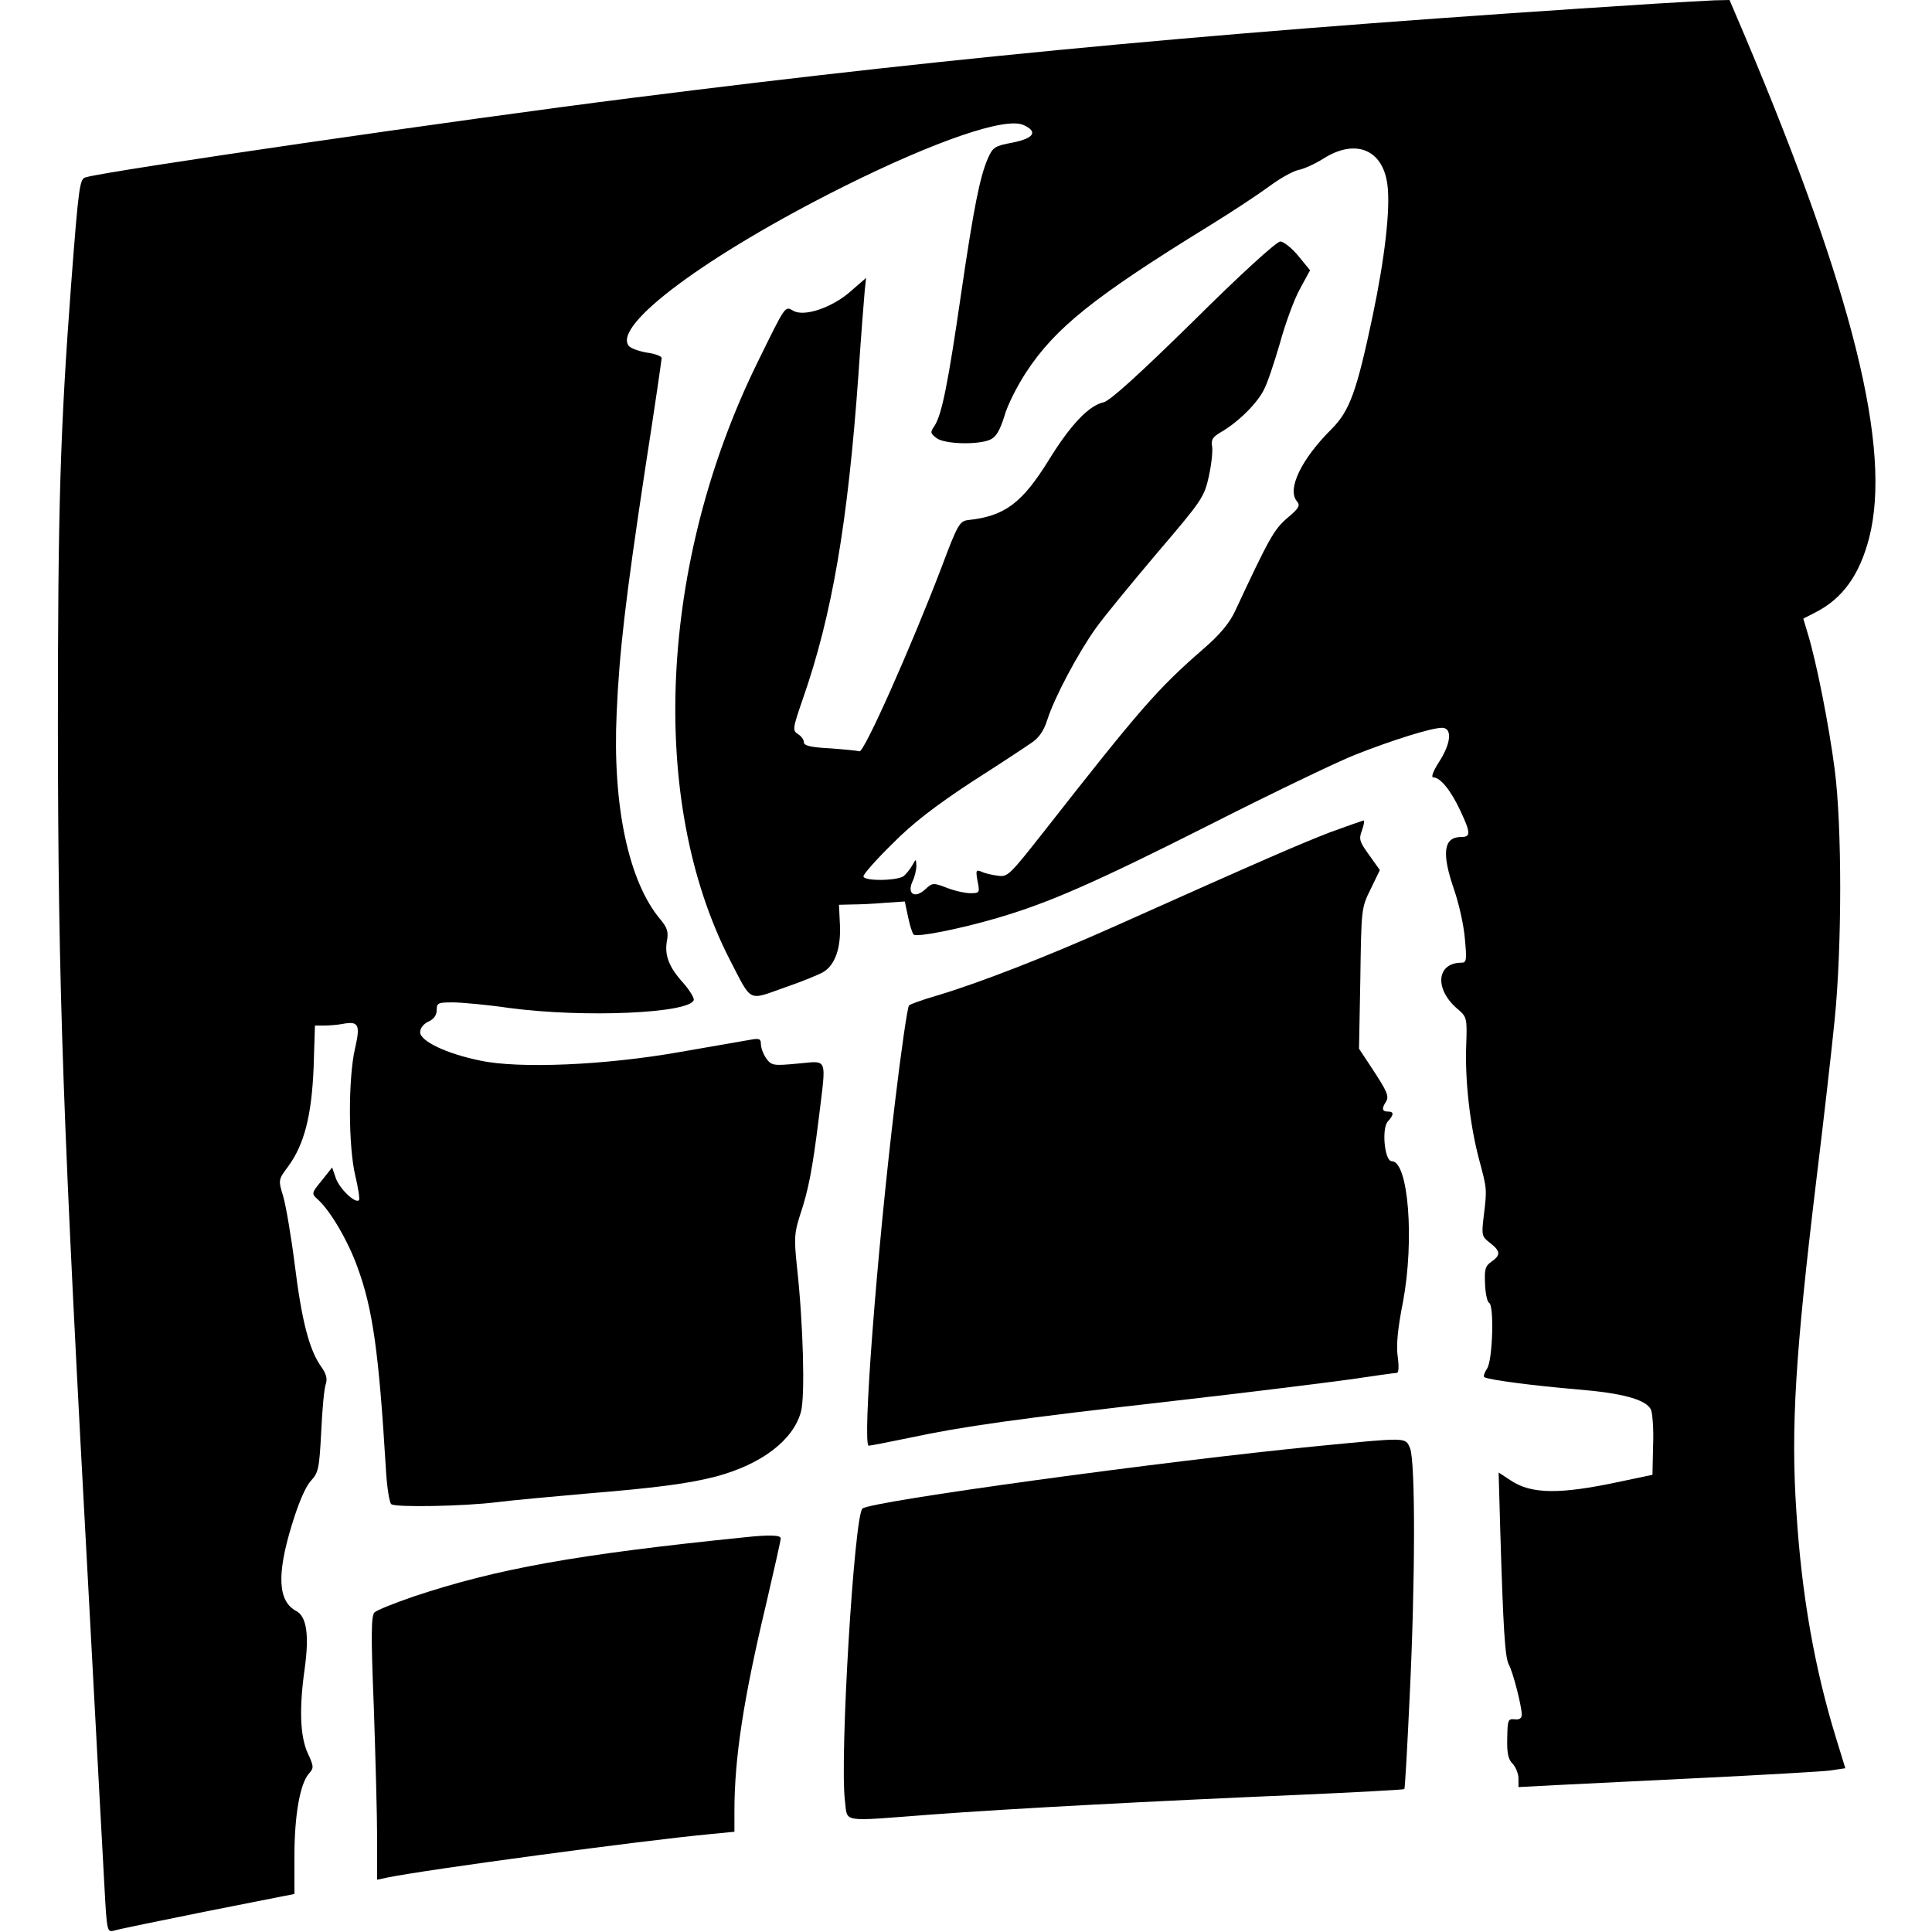
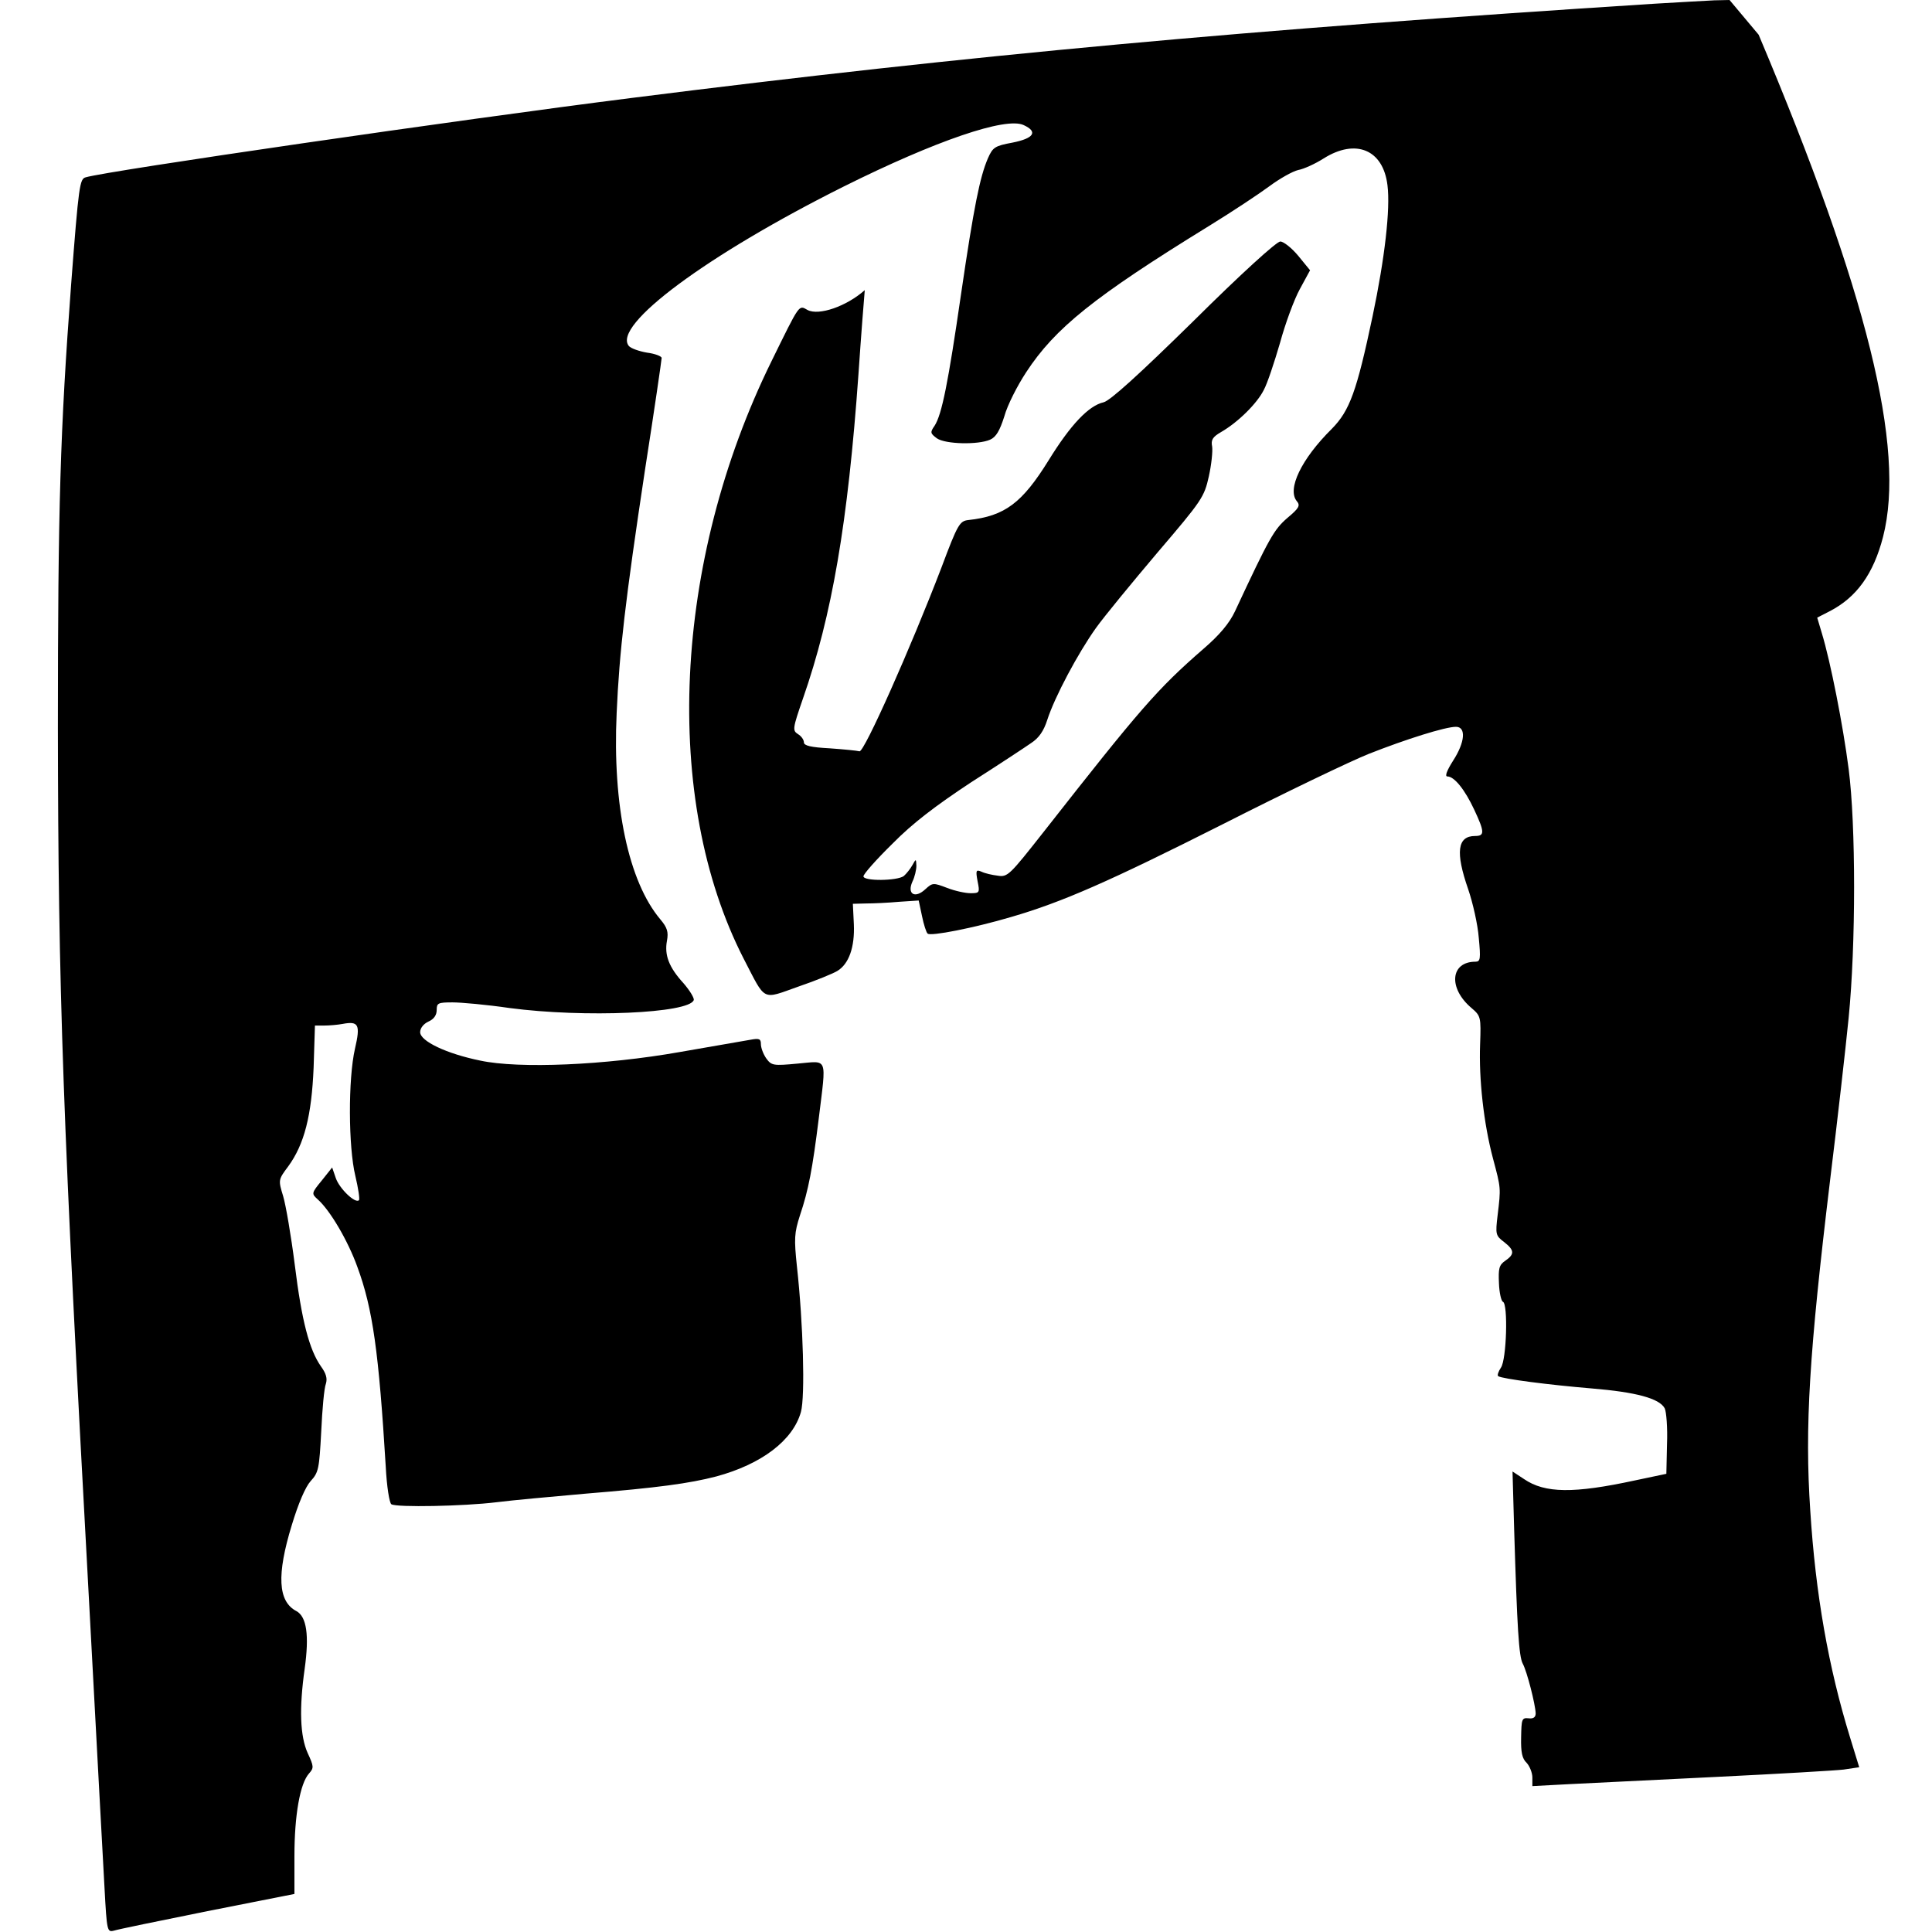
<svg xmlns="http://www.w3.org/2000/svg" version="1" width="778.667" height="778.667" viewBox="0 0 584 584">
-   <path d="M500.5 1.1C376.7 9 293.7 16.6 191 29.6c-52.3 6.6-158.3 22-165.1 24-1.8.5-2.1 2.2-4.4 32.4-3.3 44.1-4 67.3-4 134 .1 79.8 1.4 117.3 9.5 265.5 2.1 39.6 4.2 78 4.6 85.3.7 12.9.8 13.3 2.8 12.8 1.2-.4 13.9-3 28.3-5.9l26.3-5.2V561c0-12.3 1.7-21.9 4.4-24.9 1.5-1.7 1.5-2.1-.4-6.2-2.3-5.1-2.6-13.5-.9-25.5 1.4-10.1.6-15.7-2.5-17.4-5.6-2.9-6-11-1.4-26 2-6.6 4.1-11.5 5.7-13.3 2.4-2.6 2.6-3.7 3.2-15 .3-6.7.9-13.2 1.4-14.4.5-1.6.1-3.1-1.5-5.3-3.5-5-5.8-13.7-7.9-30.7-1.1-8.7-2.7-18-3.5-20.7-1.5-4.9-1.5-5 1.5-9 4.9-6.7 7.1-15.4 7.7-29.9l.4-12.7H98c1.5 0 4-.2 5.6-.5 4.8-.9 5.4.2 3.7 7.5-2.1 9.2-2 29.7.1 38.4.9 3.8 1.4 7.1 1.1 7.4-1.1 1.1-5.9-3.5-7-6.7l-1.1-3.2-3.1 3.9c-3.2 3.9-3.2 4-1.2 5.8 3.7 3.3 9.1 12.5 11.9 20.3 4.7 12.7 6.5 25.9 8.6 60.4.3 6 1.1 11 1.7 11.4 1.6 1 21.9.6 31.7-.6 4.7-.6 16.8-1.7 27-2.6 22-1.8 31.4-3.1 39.5-5.2 13.7-3.7 23.2-10.9 25.6-19.5 1.3-4.7.7-26.7-1.2-43.9-.9-8.5-.8-10.2.9-15.5 2.6-7.7 3.8-14.1 5.7-29.4 2.3-18.9 2.9-17.3-6.4-16.5-7.4.7-7.9.6-9.5-1.6-.9-1.3-1.6-3.2-1.6-4.3 0-1.6-.5-1.8-3.2-1.3-1.8.3-11.4 2-21.3 3.7-22.6 4-48.6 5.1-60.3 2.6-10.3-2.1-18.2-5.9-18.2-8.6 0-1.2 1-2.5 2.5-3.2 1.6-.7 2.5-1.9 2.5-3.5 0-2.1.4-2.3 4.8-2.3 2.6 0 10.4.7 17.2 1.7 22.7 3 54.4 1.6 55.7-2.4.2-.6-1.2-2.9-3.1-5.1-4.4-4.8-5.8-8.5-5-12.8.5-2.7.1-4-2-6.5-9.6-11.4-14.5-34.4-13.2-62.4.8-18.3 2.6-34 8.6-73.7 2.8-17.9 5-33.1 5-33.6s-2-1.3-4.4-1.6c-2.4-.4-4.9-1.3-5.5-2-5.2-6.2 23.7-27.6 64.9-48.2 27.9-13.9 49-21.1 54.4-18.6 4.4 2 3.2 4-3.3 5.3-5.4 1-6 1.4-7.5 4.8-2.4 5.6-4.2 14.4-8.1 41-3.9 26.9-5.8 36.4-8 39.8-1.4 2-1.3 2.3.7 3.8 2.6 1.8 12.5 2 16.1.4 1.8-.8 2.9-2.7 4.3-7.1.9-3.3 3.9-9.2 6.6-13.3 8.7-13.3 20.5-22.8 55.1-44.1 7-4.3 15.3-9.8 18.4-12.1 3.1-2.3 7-4.5 8.7-4.9 1.7-.3 5.2-1.9 7.7-3.5 9.7-6.1 18-2.7 19.3 8.1.9 7.2-.8 22-4.5 39.6-4.8 22.7-6.9 28.5-12.3 34-9.3 9.2-13.6 18.3-10.6 21.9 1.1 1.3.7 2.1-2.9 5.1-4 3.5-5.3 5.7-15.8 28.2-1.7 3.6-4.6 7.1-9.6 11.4-13.9 12.1-19 18-48.1 55.1-10.4 13.2-11 13.9-14 13.4-1.7-.2-3.9-.7-4.9-1.2-1.7-.7-1.8-.4-1.2 2.9.7 3.4.6 3.6-2.1 3.6-1.6 0-4.8-.7-7.1-1.6-4.2-1.6-4.4-1.6-6.6.4-3.1 2.9-5.6 1.5-3.9-2.3.7-1.4 1.2-3.6 1.2-4.8-.1-2.1-.1-2.2-1.2-.2-.6 1.1-1.8 2.6-2.6 3.3-2 1.5-12.2 1.6-12.2.1 0-.7 3.9-5.1 8.8-9.9 6.1-6.2 13.1-11.5 23.7-18.5 8.3-5.3 16.5-10.7 18.2-11.9 2.3-1.5 3.8-3.6 4.9-7.1 2.2-6.8 9.2-20 14.7-27.7 2.5-3.5 10.9-13.7 18.6-22.8 13.4-15.7 14.1-16.7 15.5-23 .8-3.6 1.2-7.6 1-9-.4-2 .1-2.9 2.7-4.4 5.2-3 10.9-8.7 12.9-12.7 1.1-2 3.2-8.4 4.9-14.2 1.6-5.9 4.3-13.2 6-16.3l3.1-5.7-3.6-4.4C390.5 75 388 73 387 73c-1.1 0-11.8 9.7-26.2 24-16.5 16.2-25.2 24.1-27.2 24.6-4.5 1-10 6.8-16.6 17.5-8 12.9-13.2 16.9-24.3 18.1-2.6.3-3.2 1.2-8.1 14.3-9.3 24.3-23.4 56-24.8 55.6-.7-.2-4.8-.6-9-.9-5.7-.3-7.8-.8-7.8-1.8 0-.8-.8-1.9-1.8-2.5-1.7-1.1-1.6-1.7 1.5-10.7 8.8-25.2 13.6-53.1 16.8-98.2.8-11.8 1.7-23.2 1.9-25.3l.4-3.7-4.6 4c-5.5 4.9-13.9 7.8-17.3 6-2.7-1.5-2.2-2.2-10.9 15.5-29.8 60.6-33.1 132.4-8.4 180.6 6.8 13.1 5.3 12.4 16.6 8.4 5.3-1.8 10.6-4 11.7-4.7 3.5-2.1 5.3-7.2 5-14.1l-.3-6.2 4-.1c2.1 0 6.6-.2 9.9-.5l6-.4 1 4.7c.5 2.5 1.3 5 1.7 5.3.8.9 14-1.7 25.2-5 15.5-4.5 29.8-10.8 64.1-28.1 18.7-9.5 38.5-19 44-21.2 11.4-4.5 23.2-8.2 26.4-8.2 3.1 0 2.8 4.6-.9 10.3-1.9 3-2.5 4.7-1.7 4.7 2.1 0 5.3 4 8.1 10 3.2 6.8 3.2 8 .3 8-5.4 0-6 4.9-2.1 16.1 1.4 4.1 2.9 10.7 3.2 14.7.6 6.3.5 7.2-1 7.2-7.6 0-8.3 8-1.2 14 2.8 2.4 2.9 2.7 2.6 11-.4 10.5 1.1 24 3.9 34.5 2.4 9 2.4 8.8 1.4 17.1-.7 5.8-.6 6.2 1.9 8.1 3.2 2.5 3.3 3.7.4 5.7-1.9 1.3-2.1 2.4-1.9 6.8.1 2.9.7 5.4 1.2 5.6 1.6.6 1.1 17.5-.6 19.9-.8 1.2-1.2 2.4-.8 2.6 1.3.8 15.1 2.6 28.3 3.7 13.3 1.1 20.4 3 22 6 .5 1 .9 5.9.7 10.8l-.2 9-9.5 2c-18.5 4-27.2 3.9-33.5-.4l-3.5-2.3.5 17.7c.9 29.5 1.4 38.2 2.6 40.4 1.3 2.4 3.8 12.3 3.9 15 0 1.2-.7 1.7-2.2 1.5-2-.2-2.1.3-2.2 5.8-.1 4.5.3 6.4 1.7 7.7.9 1 1.7 3 1.7 4.4v2.6l11.3-.6c6.1-.3 26.3-1.3 44.7-2.2 18.4-.9 35.6-1.9 38.1-2.2l4.7-.7-2.8-9.1c-6.5-21.1-10.4-43.2-12-68.5-1.7-25.4-.3-47.6 6-99.9 2.2-17.9 4.7-39.9 5.6-49 2.2-22.1 2.2-58.4 0-75.3-1.7-13.2-5.5-32.5-8.1-41l-1.4-4.7 3.7-1.9c8.2-4.2 13.3-11.3 16.2-22.5 6.9-26.9-4.8-74.1-37.6-151.8L522.8 0l-4.6.1c-2.6.1-10.5.6-17.7 1z" />
-   <path d="M402 251.6c-9 3.5-18.6 7.6-64.6 28.2-21 9.4-41.6 17.4-54.4 21.2-4.1 1.2-7.8 2.5-8.2 2.9-.5.4-2.4 13.7-4.3 29.6-5.5 45.7-9.9 103.5-7.9 103.5.5 0 6.1-1.1 12.4-2.4 15.8-3.4 32.8-5.8 79.5-11.1 22-2.5 46-5.5 53.3-6.5 7.4-1.1 13.8-2 14.4-2 .6 0 .7-1.9.3-4.9-.5-3.4 0-8.6 1.6-16.6 3.5-18.8 1.6-42.5-3.4-42.5-2.2 0-3.1-9.9-1.2-12 1.9-2.1 1.9-3 0-3-1.7 0-1.9-.9-.6-2.9 1.1-1.7.5-3.1-4.6-10.8l-3.5-5.3.4-21.2c.3-21 .3-21.4 3.1-27l2.8-5.8-3.2-4.5c-3-4.1-3.2-4.9-2.2-7.5.6-1.7.8-3 .5-3-.4.1-5 1.7-10.2 3.6zM398.5 437.1c-46.3 4.5-135.3 16.7-137.8 18.9-2.5 2.2-6.9 75.2-5.3 88.3.9 6.8-1.8 6.3 26.1 4.2 24-1.8 67.6-4.1 109.8-5.9 18.1-.8 33-1.6 33.2-1.8.2-.1.9-12.7 1.6-27.8 1.7-34.4 1.8-71.4.1-75.3-1.4-3.3-.9-3.2-27.7-.6zM225 464.7c-51.1 5.2-74.8 9.5-100 17.9-5.8 2-11.1 4.1-11.8 4.8-1 1-1.1 6.6-.2 28.7.5 15.1 1 32.9 1 39.7v12.4l2.8-.6c11.4-2.4 77.7-11.3 98-13.2l7.2-.7v-6.2c0-16 2.7-33.8 9.6-62.7 2.4-10.3 4.4-19.2 4.4-19.8 0-1-3.6-1.1-11-.3z" />
+   <path d="M500.5 1.1C376.7 9 293.7 16.6 191 29.6c-52.3 6.6-158.3 22-165.1 24-1.8.5-2.1 2.2-4.4 32.4-3.3 44.1-4 67.3-4 134 .1 79.8 1.4 117.3 9.5 265.5 2.1 39.6 4.2 78 4.6 85.3.7 12.9.8 13.3 2.8 12.8 1.2-.4 13.9-3 28.3-5.9l26.3-5.2V561c0-12.3 1.7-21.9 4.4-24.9 1.5-1.7 1.5-2.1-.4-6.2-2.3-5.1-2.6-13.5-.9-25.5 1.4-10.1.6-15.7-2.5-17.4-5.6-2.9-6-11-1.4-26 2-6.6 4.1-11.5 5.7-13.3 2.4-2.6 2.6-3.7 3.2-15 .3-6.7.9-13.2 1.4-14.4.5-1.6.1-3.1-1.5-5.3-3.5-5-5.8-13.7-7.9-30.7-1.1-8.7-2.7-18-3.5-20.7-1.5-4.9-1.5-5 1.5-9 4.9-6.7 7.1-15.4 7.7-29.9l.4-12.7H98c1.5 0 4-.2 5.6-.5 4.8-.9 5.4.2 3.7 7.5-2.1 9.2-2 29.7.1 38.4.9 3.8 1.4 7.1 1.1 7.4-1.1 1.1-5.9-3.5-7-6.7l-1.1-3.2-3.1 3.9c-3.2 3.9-3.2 4-1.2 5.8 3.7 3.3 9.1 12.5 11.9 20.3 4.7 12.7 6.5 25.9 8.6 60.4.3 6 1.1 11 1.7 11.4 1.6 1 21.9.6 31.7-.6 4.7-.6 16.8-1.7 27-2.6 22-1.8 31.4-3.1 39.5-5.2 13.7-3.7 23.2-10.9 25.6-19.5 1.3-4.7.7-26.7-1.2-43.9-.9-8.5-.8-10.2.9-15.5 2.6-7.7 3.8-14.1 5.7-29.4 2.3-18.9 2.9-17.3-6.4-16.5-7.4.7-7.9.6-9.5-1.6-.9-1.3-1.6-3.2-1.6-4.3 0-1.6-.5-1.8-3.2-1.3-1.8.3-11.4 2-21.3 3.7-22.6 4-48.6 5.1-60.3 2.6-10.3-2.1-18.2-5.9-18.2-8.6 0-1.2 1-2.5 2.5-3.2 1.6-.7 2.5-1.9 2.5-3.5 0-2.1.4-2.3 4.8-2.3 2.6 0 10.4.7 17.2 1.7 22.7 3 54.4 1.6 55.7-2.4.2-.6-1.2-2.9-3.1-5.1-4.4-4.8-5.8-8.5-5-12.8.5-2.7.1-4-2-6.5-9.6-11.4-14.5-34.4-13.2-62.4.8-18.3 2.6-34 8.6-73.7 2.8-17.9 5-33.1 5-33.6s-2-1.3-4.4-1.6c-2.4-.4-4.9-1.3-5.5-2-5.2-6.2 23.7-27.6 64.9-48.2 27.9-13.9 49-21.1 54.4-18.6 4.4 2 3.2 4-3.3 5.3-5.4 1-6 1.4-7.5 4.8-2.4 5.6-4.2 14.4-8.1 41-3.9 26.9-5.8 36.4-8 39.8-1.4 2-1.3 2.3.7 3.8 2.6 1.8 12.5 2 16.1.4 1.8-.8 2.9-2.7 4.3-7.1.9-3.3 3.9-9.2 6.6-13.3 8.7-13.3 20.5-22.8 55.1-44.1 7-4.3 15.3-9.8 18.4-12.1 3.1-2.3 7-4.5 8.7-4.9 1.7-.3 5.2-1.9 7.7-3.5 9.7-6.1 18-2.7 19.3 8.1.9 7.2-.8 22-4.5 39.6-4.8 22.7-6.9 28.5-12.3 34-9.3 9.2-13.6 18.3-10.6 21.9 1.1 1.3.7 2.1-2.9 5.1-4 3.5-5.3 5.7-15.8 28.2-1.7 3.6-4.6 7.1-9.6 11.4-13.9 12.1-19 18-48.1 55.1-10.4 13.2-11 13.9-14 13.4-1.7-.2-3.9-.7-4.9-1.2-1.7-.7-1.8-.4-1.2 2.9.7 3.4.6 3.6-2.1 3.6-1.6 0-4.8-.7-7.1-1.6-4.2-1.6-4.4-1.6-6.6.4-3.1 2.9-5.6 1.5-3.9-2.3.7-1.4 1.2-3.6 1.2-4.8-.1-2.1-.1-2.2-1.2-.2-.6 1.1-1.8 2.6-2.6 3.3-2 1.5-12.2 1.6-12.2.1 0-.7 3.9-5.1 8.8-9.9 6.1-6.2 13.1-11.5 23.7-18.5 8.3-5.3 16.5-10.7 18.2-11.9 2.3-1.5 3.8-3.6 4.9-7.1 2.2-6.8 9.2-20 14.7-27.7 2.5-3.5 10.9-13.7 18.6-22.8 13.4-15.7 14.1-16.7 15.5-23 .8-3.6 1.2-7.6 1-9-.4-2 .1-2.9 2.7-4.4 5.2-3 10.9-8.7 12.9-12.7 1.1-2 3.2-8.4 4.9-14.2 1.6-5.9 4.3-13.2 6-16.3l3.1-5.7-3.6-4.4C390.5 75 388 73 387 73c-1.1 0-11.8 9.7-26.2 24-16.5 16.2-25.2 24.1-27.2 24.6-4.5 1-10 6.8-16.6 17.5-8 12.9-13.2 16.9-24.3 18.1-2.6.3-3.2 1.2-8.1 14.3-9.3 24.3-23.4 56-24.8 55.6-.7-.2-4.8-.6-9-.9-5.7-.3-7.8-.8-7.8-1.8 0-.8-.8-1.9-1.8-2.5-1.7-1.1-1.6-1.7 1.5-10.7 8.8-25.2 13.6-53.1 16.8-98.2.8-11.8 1.7-23.2 1.9-25.3c-5.5 4.9-13.9 7.8-17.3 6-2.7-1.5-2.2-2.2-10.9 15.5-29.8 60.6-33.1 132.4-8.4 180.6 6.8 13.1 5.3 12.4 16.6 8.4 5.3-1.8 10.6-4 11.7-4.7 3.5-2.1 5.3-7.2 5-14.1l-.3-6.2 4-.1c2.1 0 6.6-.2 9.9-.5l6-.4 1 4.7c.5 2.5 1.3 5 1.7 5.3.8.9 14-1.7 25.2-5 15.5-4.5 29.8-10.8 64.1-28.1 18.7-9.5 38.5-19 44-21.2 11.4-4.5 23.2-8.2 26.4-8.2 3.1 0 2.8 4.6-.9 10.3-1.9 3-2.5 4.7-1.7 4.7 2.1 0 5.3 4 8.1 10 3.2 6.8 3.2 8 .3 8-5.4 0-6 4.9-2.1 16.1 1.4 4.1 2.9 10.7 3.2 14.7.6 6.3.5 7.2-1 7.2-7.6 0-8.3 8-1.2 14 2.8 2.4 2.9 2.7 2.6 11-.4 10.5 1.1 24 3.9 34.5 2.4 9 2.4 8.8 1.4 17.1-.7 5.8-.6 6.2 1.9 8.1 3.2 2.5 3.3 3.7.4 5.7-1.9 1.3-2.1 2.4-1.9 6.8.1 2.9.7 5.4 1.2 5.6 1.6.6 1.1 17.5-.6 19.9-.8 1.2-1.2 2.4-.8 2.6 1.3.8 15.1 2.6 28.3 3.7 13.3 1.1 20.4 3 22 6 .5 1 .9 5.9.7 10.8l-.2 9-9.5 2c-18.5 4-27.2 3.9-33.5-.4l-3.5-2.3.5 17.7c.9 29.5 1.4 38.2 2.6 40.4 1.3 2.4 3.8 12.3 3.9 15 0 1.2-.7 1.7-2.2 1.5-2-.2-2.1.3-2.2 5.8-.1 4.5.3 6.4 1.7 7.7.9 1 1.7 3 1.7 4.4v2.6l11.3-.6c6.1-.3 26.3-1.3 44.7-2.2 18.4-.9 35.6-1.9 38.1-2.2l4.7-.7-2.8-9.1c-6.5-21.1-10.4-43.2-12-68.5-1.7-25.4-.3-47.6 6-99.9 2.2-17.9 4.7-39.9 5.6-49 2.2-22.1 2.2-58.4 0-75.3-1.7-13.2-5.5-32.5-8.1-41l-1.4-4.7 3.7-1.9c8.2-4.2 13.3-11.3 16.2-22.5 6.9-26.9-4.8-74.1-37.6-151.8L522.8 0l-4.6.1c-2.6.1-10.5.6-17.7 1z" />
</svg>